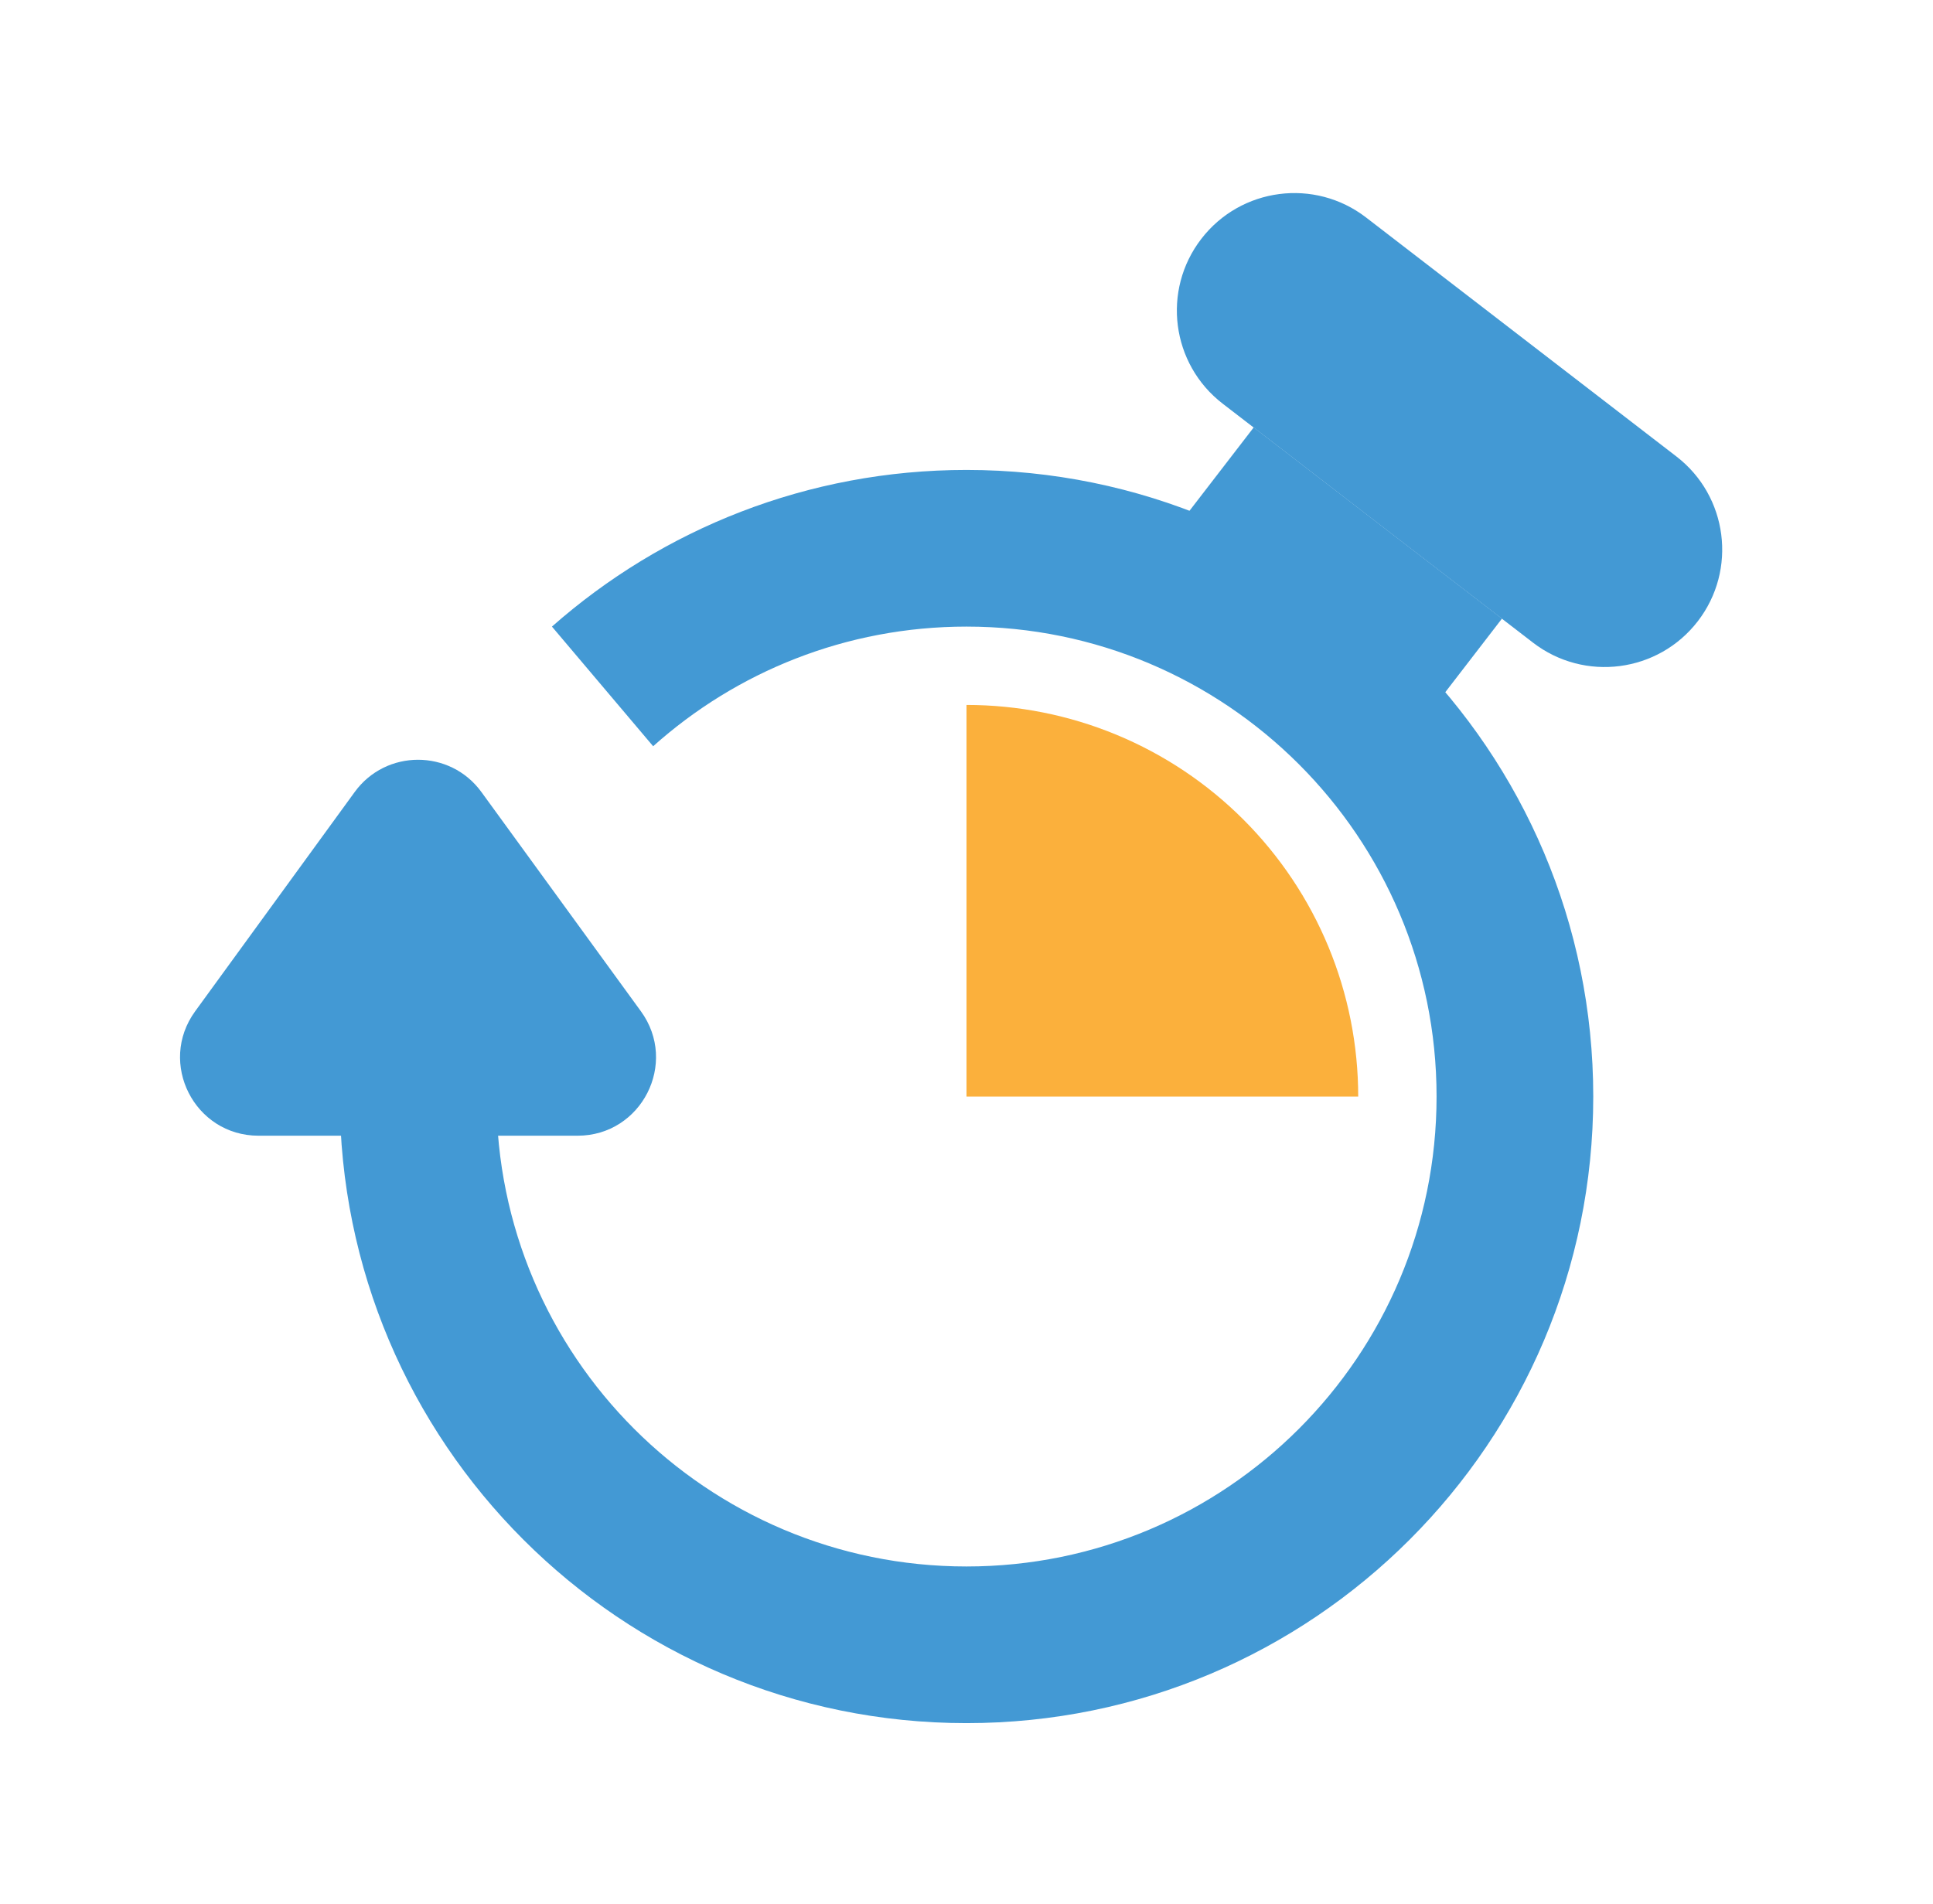
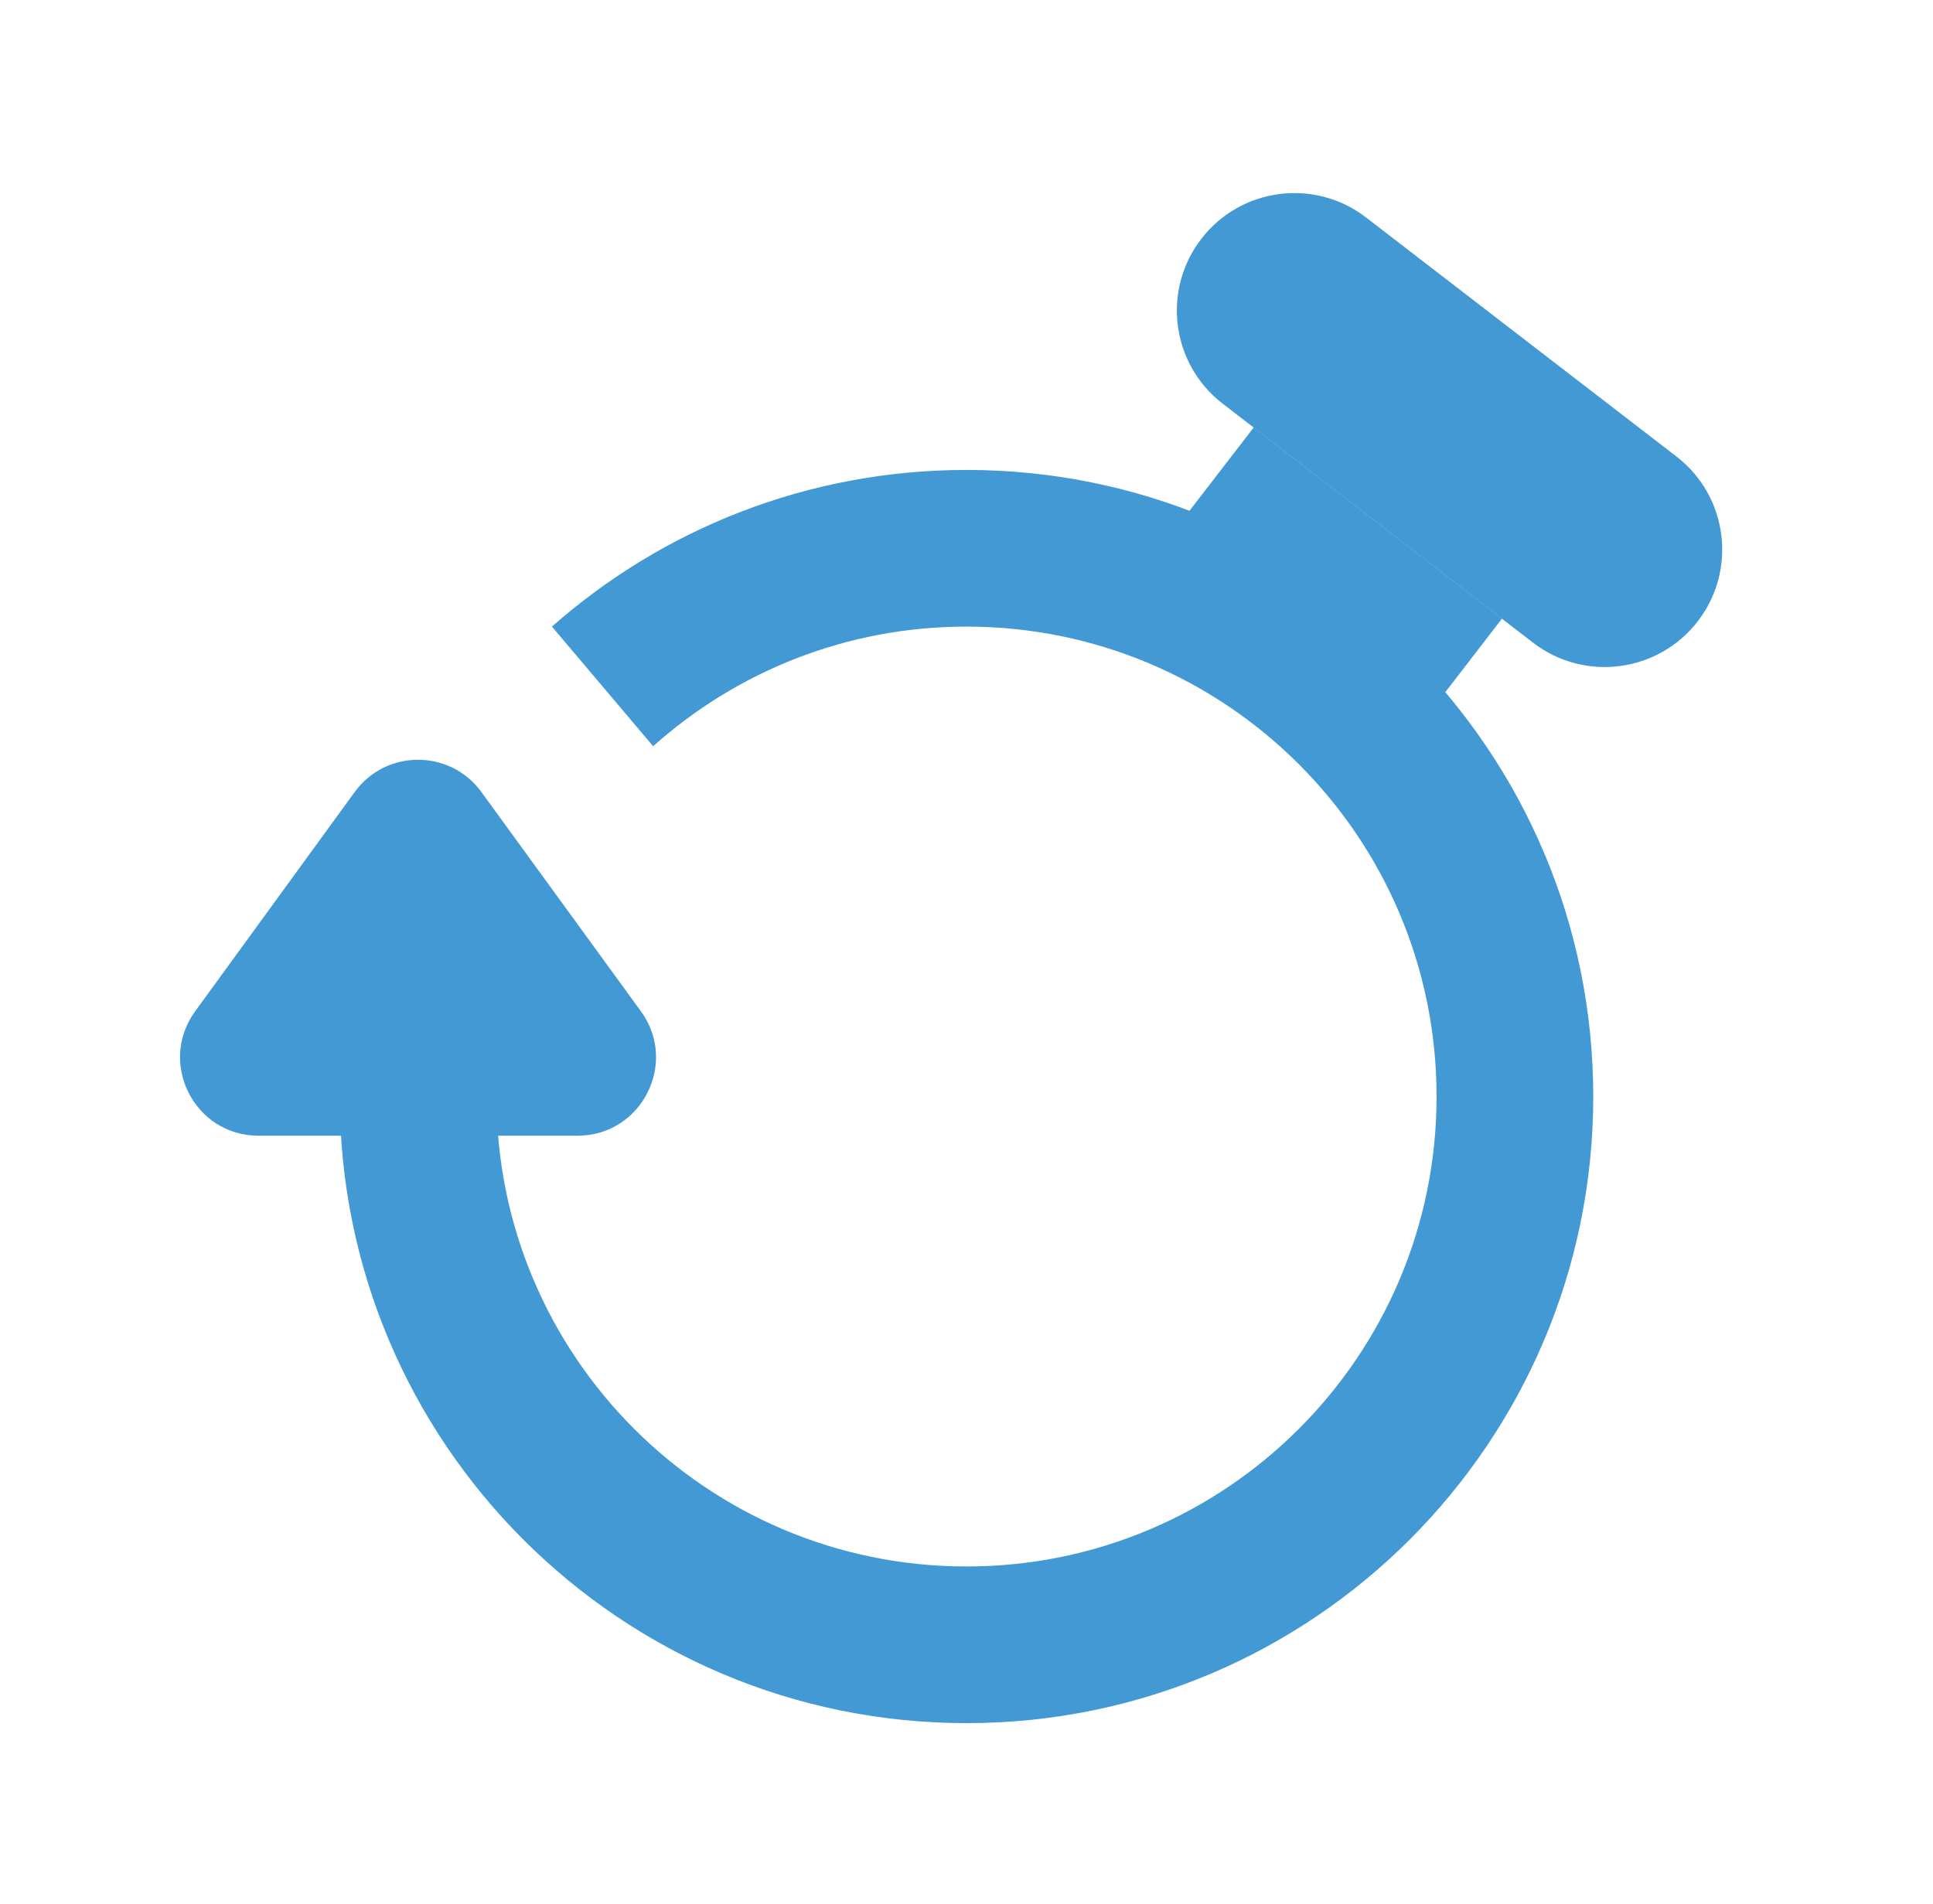
<svg xmlns="http://www.w3.org/2000/svg" width="67" height="66" viewBox="0 0 67 66" fill="none">
-   <path d="M33.5 24.439C35.283 24.439 37.048 24.79 38.696 25.472C40.343 26.154 41.84 27.154 43.1 28.415C44.361 29.676 45.361 31.173 46.044 32.82C46.726 34.467 47.077 36.233 47.077 38.016L33.5 38.016L33.5 24.439Z" fill="#FBB03C" />
  <path d="M43.455 14.818L52.06 21.446L48.746 25.749L40.141 19.121L43.455 14.818Z" fill="#4399D4" />
  <path d="M41.638 8.282C43.01 6.499 45.568 6.167 47.35 7.54L58.106 15.825C59.888 17.198 60.22 19.755 58.848 21.537C57.475 23.319 54.917 23.651 53.135 22.279L42.379 13.994C40.597 12.621 40.265 10.064 41.638 8.282Z" fill="#4399D4" />
  <path fill-rule="evenodd" clip-rule="evenodd" d="M19.131 21.723L22.639 25.871C25.521 23.291 29.328 21.723 33.5 21.723C42.498 21.723 49.793 29.017 49.793 38.015C49.793 47.013 42.498 54.307 33.5 54.307C24.502 54.307 17.208 47.013 17.208 38.015L11.777 38.015C11.777 50.012 21.503 59.738 33.5 59.738C45.498 59.738 55.224 50.012 55.224 38.015C55.224 26.017 45.498 16.292 33.5 16.292C27.991 16.292 22.961 18.343 19.131 21.723Z" fill="#4399D4" />
  <path d="M20.019 39.373H8.96C6.741 39.373 5.459 36.855 6.764 35.06L12.294 27.458C13.378 25.967 15.601 25.967 16.686 27.458L22.215 35.06C23.52 36.855 22.238 39.373 20.019 39.373Z" fill="#4399D4" />
</svg>